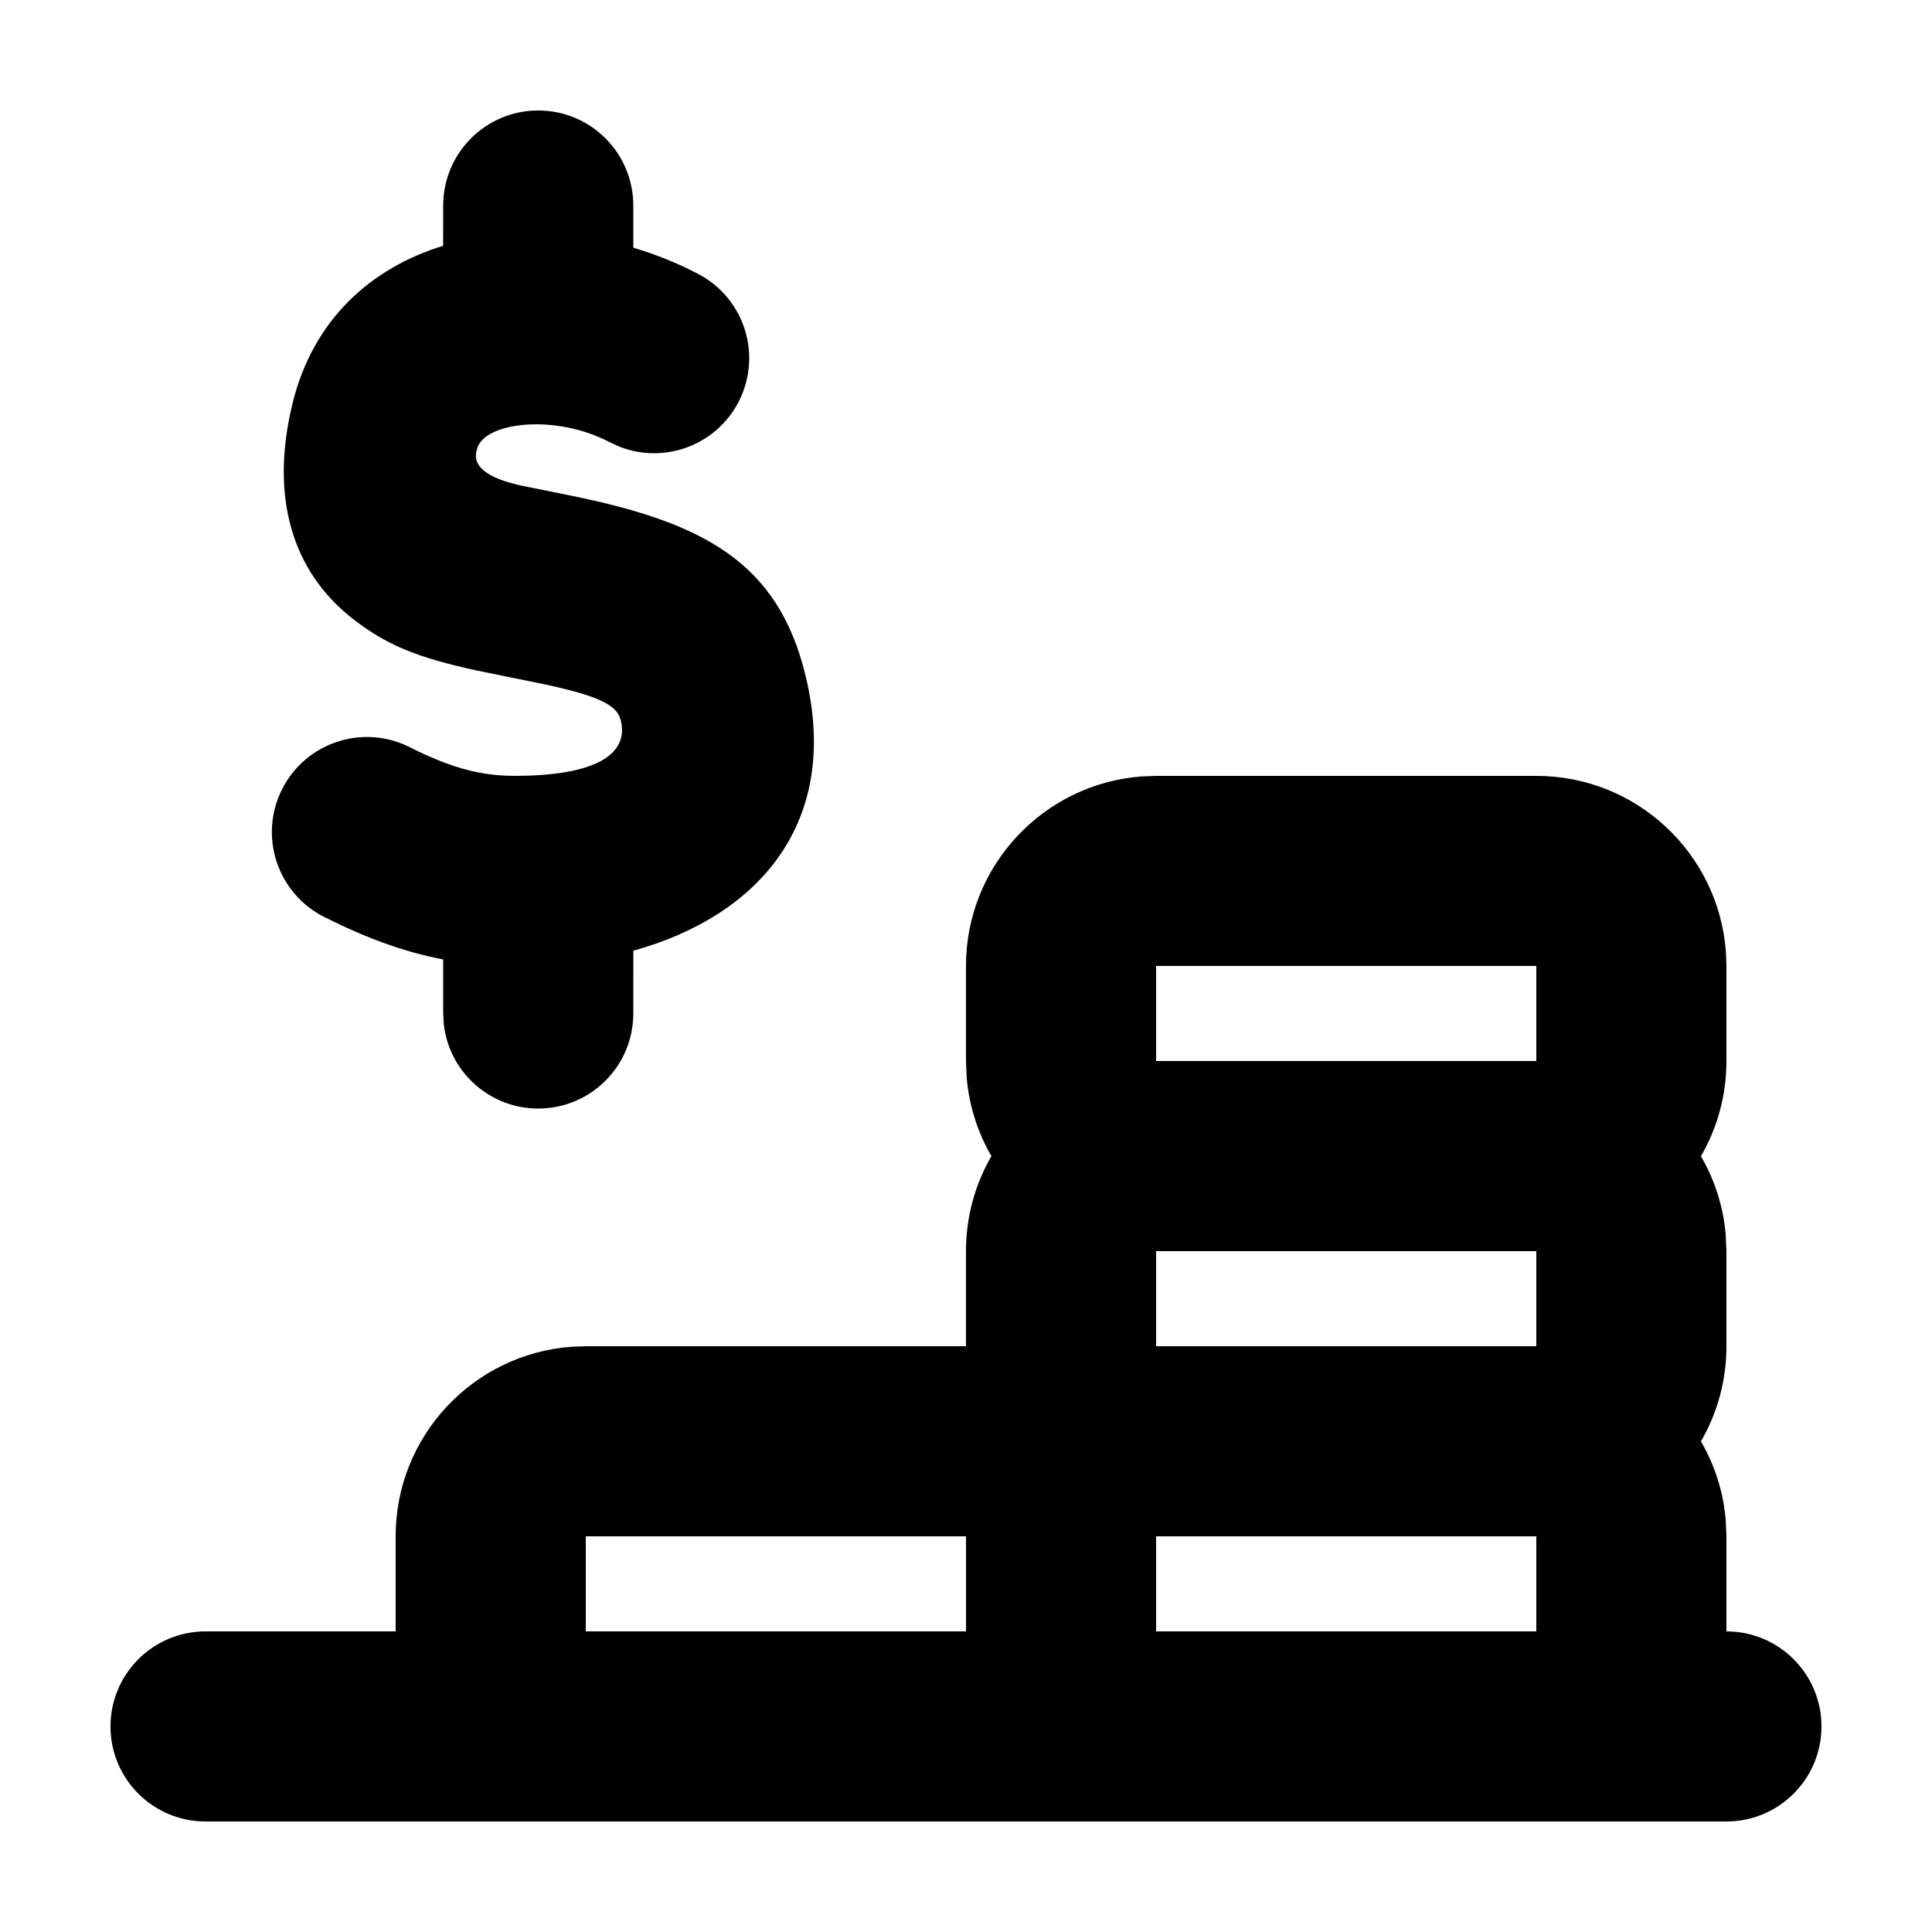
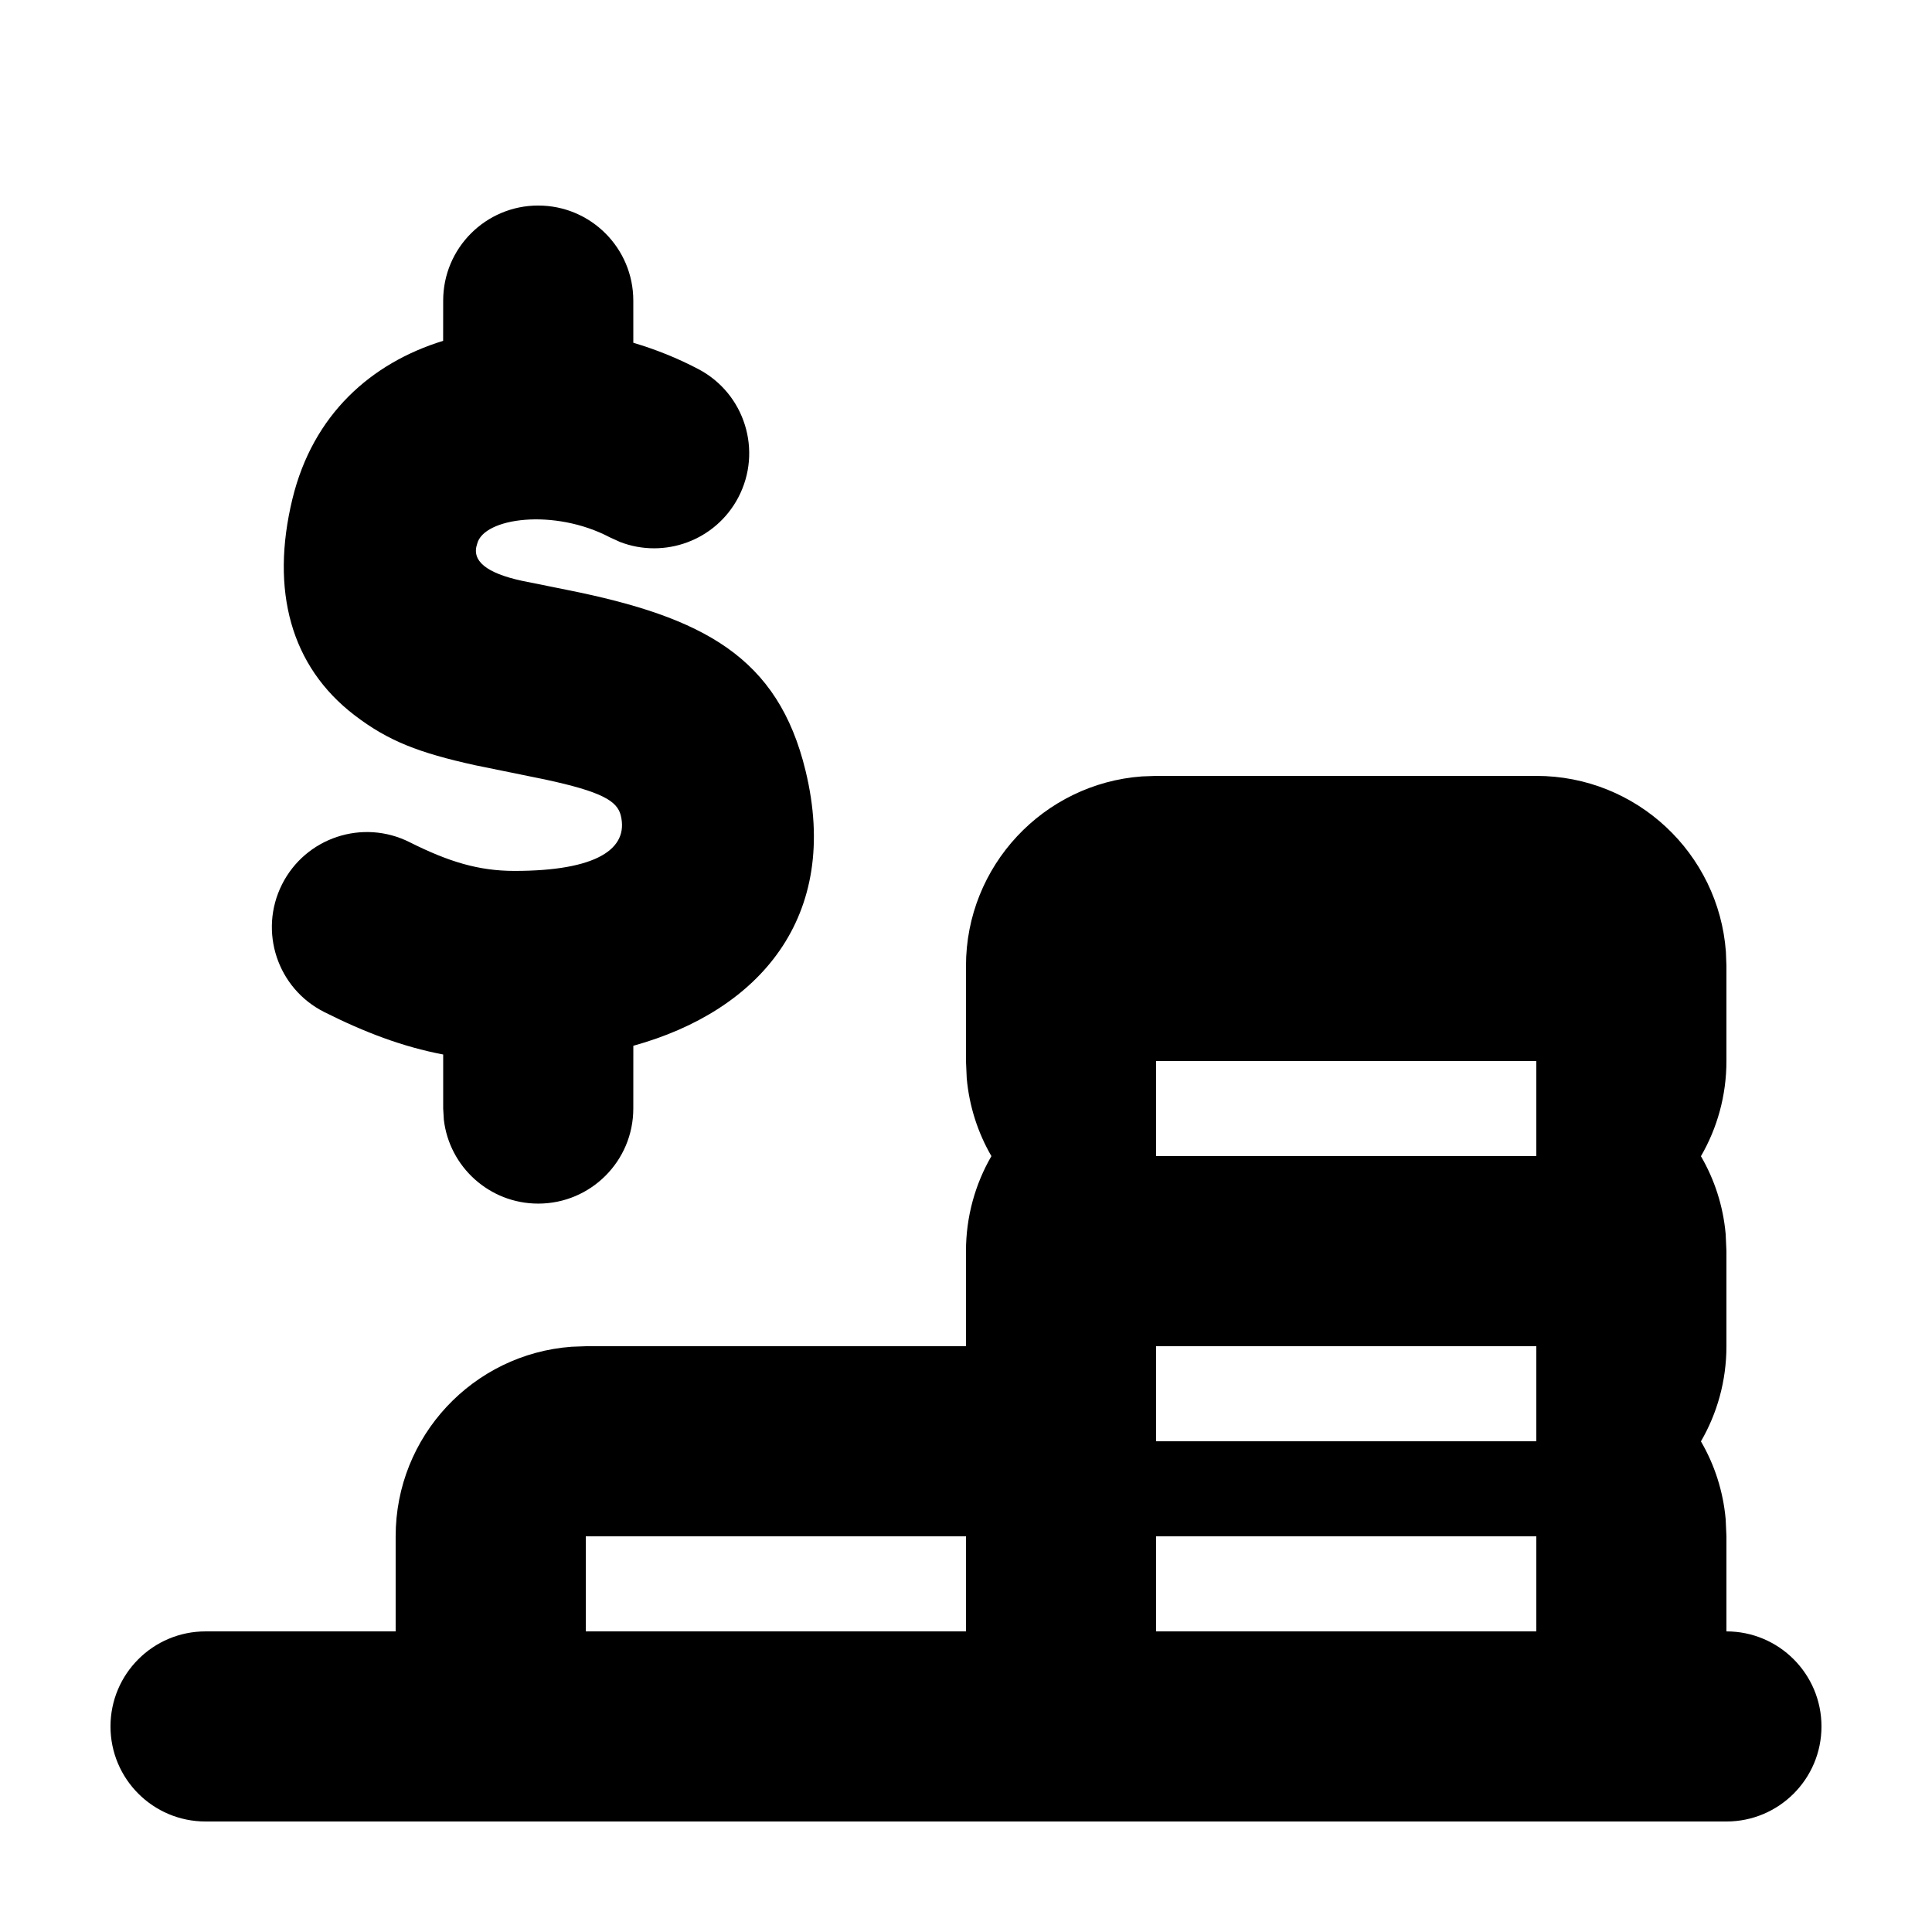
<svg xmlns="http://www.w3.org/2000/svg" fill="#000000" width="800px" height="800px" version="1.1" viewBox="144 144 512 512">
-   <path d="m551.14 349.62c26.562 0 48.32 20.551 50.242 46.621l0.141 3.762v25.188c0 9.188-2.461 17.801-6.758 25.219 3.586 6.152 5.887 13.152 6.555 20.625l0.203 4.539v25.191c0 9.188-2.461 17.801-6.758 25.215 3.586 6.152 5.887 13.152 6.555 20.625l0.203 4.539v25.191c13.91 0 25.188 11.277 25.188 25.191 0 13.91-11.277 25.188-25.188 25.188h-403.05c-13.914 0-25.191-11.277-25.191-25.188 0-13.914 11.277-25.191 25.191-25.191h50.379v-25.191c0-26.559 20.551-48.32 46.621-50.242l3.762-0.137h100.76v-25.191c0-9.176 2.453-17.781 6.738-25.191-3.566-6.156-5.871-13.164-6.539-20.648l-0.199-4.543v-25.188c0-26.562 20.551-48.32 46.621-50.246l3.758-0.137zm0 201.52h-100.76v25.191h100.76zm-151.14 0h-100.76v25.191h100.76zm151.14-75.57h-100.76v25.191h100.76zm-264.5-302.29c13.914 0 25.191 11.277 25.191 25.191l0.004 11.176c5.969 1.762 11.777 4.102 17.254 6.984 12.312 6.484 17.035 21.715 10.555 34.027-6.019 11.43-19.586 16.32-31.348 11.77l-2.68-1.219c-14.703-7.742-33.48-5.234-35.168 1.738-1.551 4.473 2.414 7.734 11.891 9.785l11.871 2.394c36.383 7.258 55.98 17.871 63.273 47.945 9.426 38.844-12.359 63.66-45.645 72.879l-0.008 16.637c0 13.914-11.277 25.191-25.191 25.191-12.918 0-23.566-9.727-25.02-22.254l-0.172-2.938v-14.324c-10.695-2.035-20.738-5.84-31.508-11.246-12.434-6.242-17.453-21.379-11.211-33.812 6.242-12.434 21.379-17.453 33.812-11.211 10.418 5.227 18.352 7.617 27.801 7.617 21.699 0 30.332-5.797 28.18-14.664-0.938-3.871-4.992-6.324-20.145-9.578l-18.461-3.766c-14.93-3.293-23.02-6.414-31.938-13.234-16.93-12.941-22.352-33.086-16.5-57.27 5.453-22.531 20.953-36.105 39.957-41.965l0.012-10.664c0-13.914 11.281-25.191 25.191-25.191zm264.5 226.71h-100.76v25.188h100.76z" />
+   <path d="m551.14 349.62c26.562 0 48.32 20.551 50.242 46.621l0.141 3.762v25.188c0 9.188-2.461 17.801-6.758 25.219 3.586 6.152 5.887 13.152 6.555 20.625l0.203 4.539v25.191c0 9.188-2.461 17.801-6.758 25.215 3.586 6.152 5.887 13.152 6.555 20.625l0.203 4.539v25.191c13.91 0 25.188 11.277 25.188 25.191 0 13.91-11.277 25.188-25.188 25.188h-403.05c-13.914 0-25.191-11.277-25.191-25.188 0-13.914 11.277-25.191 25.191-25.191h50.379v-25.191c0-26.559 20.551-48.32 46.621-50.242l3.762-0.137h100.76v-25.191c0-9.176 2.453-17.781 6.738-25.191-3.566-6.156-5.871-13.164-6.539-20.648l-0.199-4.543v-25.188c0-26.562 20.551-48.32 46.621-50.246l3.758-0.137zm0 201.52h-100.76v25.191h100.76zm-151.14 0h-100.76v25.191h100.76m151.14-75.57h-100.76v25.191h100.76zm-264.5-302.29c13.914 0 25.191 11.277 25.191 25.191l0.004 11.176c5.969 1.762 11.777 4.102 17.254 6.984 12.312 6.484 17.035 21.715 10.555 34.027-6.019 11.43-19.586 16.32-31.348 11.77l-2.68-1.219c-14.703-7.742-33.48-5.234-35.168 1.738-1.551 4.473 2.414 7.734 11.891 9.785l11.871 2.394c36.383 7.258 55.98 17.871 63.273 47.945 9.426 38.844-12.359 63.66-45.645 72.879l-0.008 16.637c0 13.914-11.277 25.191-25.191 25.191-12.918 0-23.566-9.727-25.02-22.254l-0.172-2.938v-14.324c-10.695-2.035-20.738-5.84-31.508-11.246-12.434-6.242-17.453-21.379-11.211-33.812 6.242-12.434 21.379-17.453 33.812-11.211 10.418 5.227 18.352 7.617 27.801 7.617 21.699 0 30.332-5.797 28.18-14.664-0.938-3.871-4.992-6.324-20.145-9.578l-18.461-3.766c-14.93-3.293-23.02-6.414-31.938-13.234-16.93-12.941-22.352-33.086-16.5-57.27 5.453-22.531 20.953-36.105 39.957-41.965l0.012-10.664c0-13.914 11.281-25.191 25.191-25.191zm264.5 226.71h-100.76v25.188h100.76z" />
</svg>